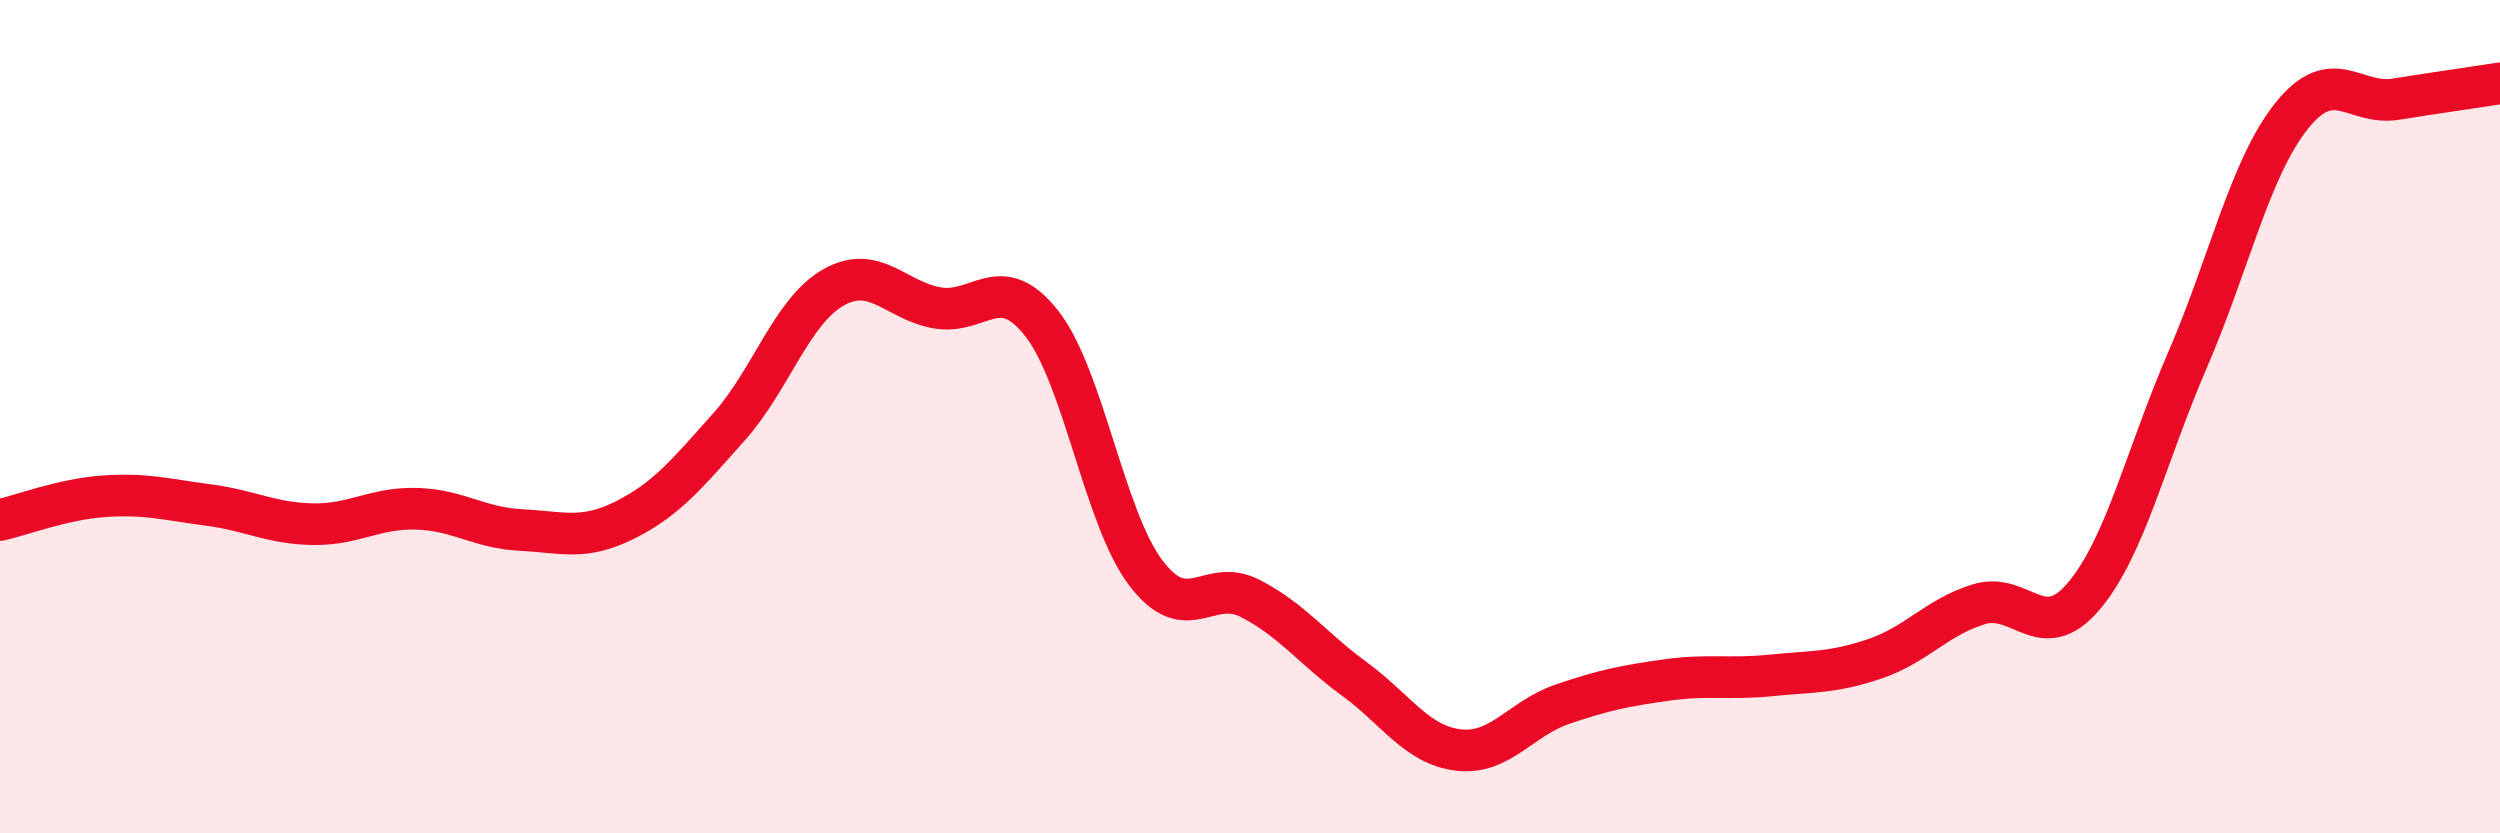
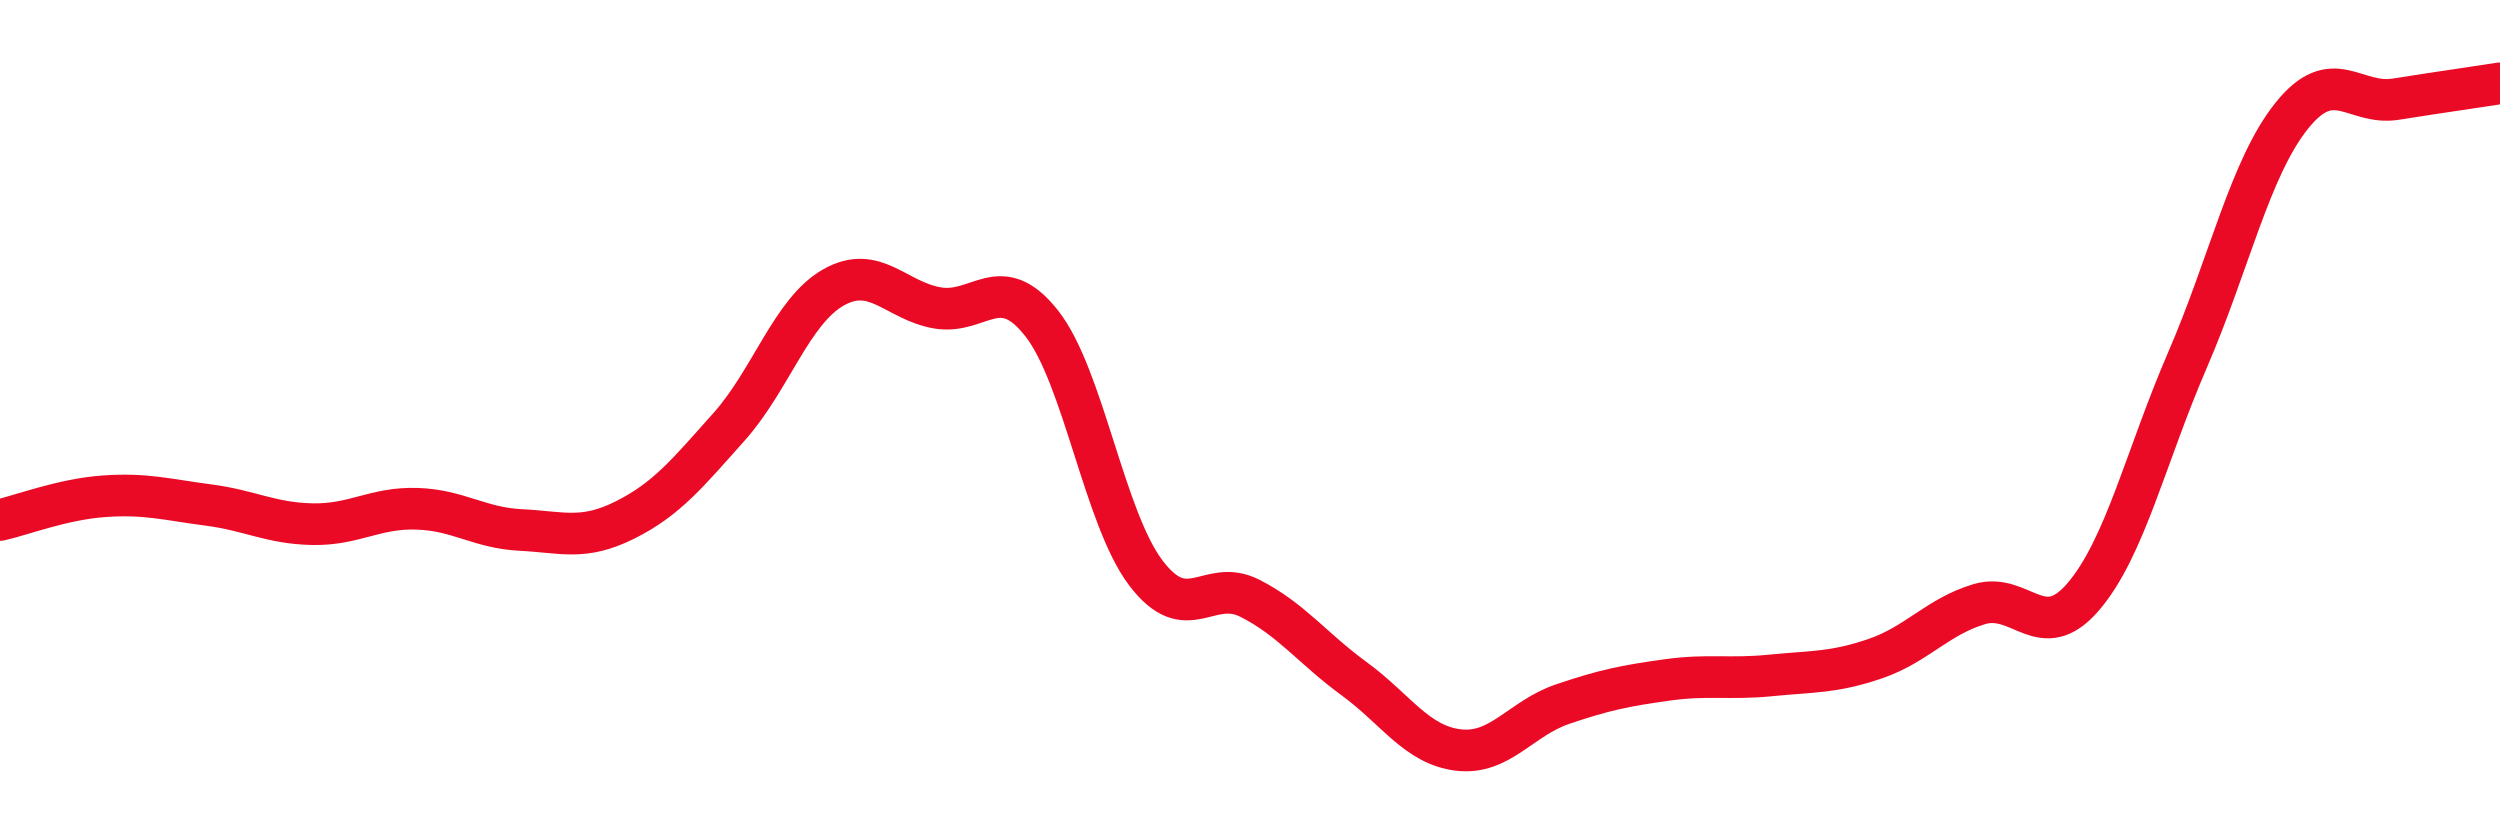
<svg xmlns="http://www.w3.org/2000/svg" width="60" height="20" viewBox="0 0 60 20">
-   <path d="M 0,12.48 C 0.5,12.37 1.5,11.98 2.5,11.91 C 3.5,11.84 4,11.99 5,12.12 C 6,12.25 6.5,12.56 7.5,12.58 C 8.5,12.6 9,12.18 10,12.21 C 11,12.24 11.5,12.67 12.5,12.72 C 13.5,12.77 14,12.98 15,12.48 C 16,11.98 16.5,11.36 17.5,10.24 C 18.5,9.12 19,7.47 20,6.9 C 21,6.33 21.5,7.22 22.5,7.39 C 23.5,7.56 24,6.49 25,7.76 C 26,9.03 26.5,12.43 27.5,13.75 C 28.5,15.07 29,13.85 30,14.36 C 31,14.87 31.5,15.56 32.5,16.29 C 33.5,17.02 34,17.88 35,18 C 36,18.12 36.5,17.24 37.5,16.9 C 38.5,16.56 39,16.46 40,16.32 C 41,16.18 41.5,16.31 42.5,16.21 C 43.5,16.11 44,16.15 45,15.81 C 46,15.47 46.5,14.8 47.5,14.5 C 48.5,14.2 49,15.49 50,14.32 C 51,13.15 51.5,10.95 52.5,8.64 C 53.5,6.33 54,4.03 55,2.78 C 56,1.53 56.5,2.54 57.5,2.38 C 58.5,2.22 59.5,2.08 60,2L60 20L0 20Z" fill="#EB0A25" opacity="0.1" stroke-linecap="round" stroke-linejoin="round" />
  <path d="M 0,12.48 C 0.5,12.37 1.5,11.98 2.5,11.91 C 3.5,11.84 4,11.99 5,12.12 C 6,12.25 6.5,12.56 7.5,12.58 C 8.5,12.6 9,12.18 10,12.21 C 11,12.24 11.5,12.67 12.5,12.72 C 13.5,12.77 14,12.98 15,12.48 C 16,11.98 16.5,11.36 17.5,10.24 C 18.5,9.12 19,7.47 20,6.9 C 21,6.33 21.5,7.22 22.5,7.39 C 23.5,7.56 24,6.49 25,7.76 C 26,9.03 26.5,12.43 27.5,13.75 C 28.5,15.07 29,13.85 30,14.36 C 31,14.87 31.5,15.56 32.5,16.29 C 33.5,17.02 34,17.88 35,18 C 36,18.12 36.5,17.24 37.5,16.9 C 38.5,16.56 39,16.46 40,16.32 C 41,16.18 41.5,16.31 42.5,16.21 C 43.5,16.11 44,16.15 45,15.81 C 46,15.47 46.5,14.8 47.5,14.5 C 48.5,14.2 49,15.49 50,14.32 C 51,13.15 51.5,10.95 52.5,8.64 C 53.5,6.33 54,4.03 55,2.78 C 56,1.53 56.5,2.54 57.5,2.38 C 58.5,2.22 59.5,2.08 60,2" stroke="#EB0A25" stroke-width="1" fill="none" stroke-linecap="round" stroke-linejoin="round" />
</svg>